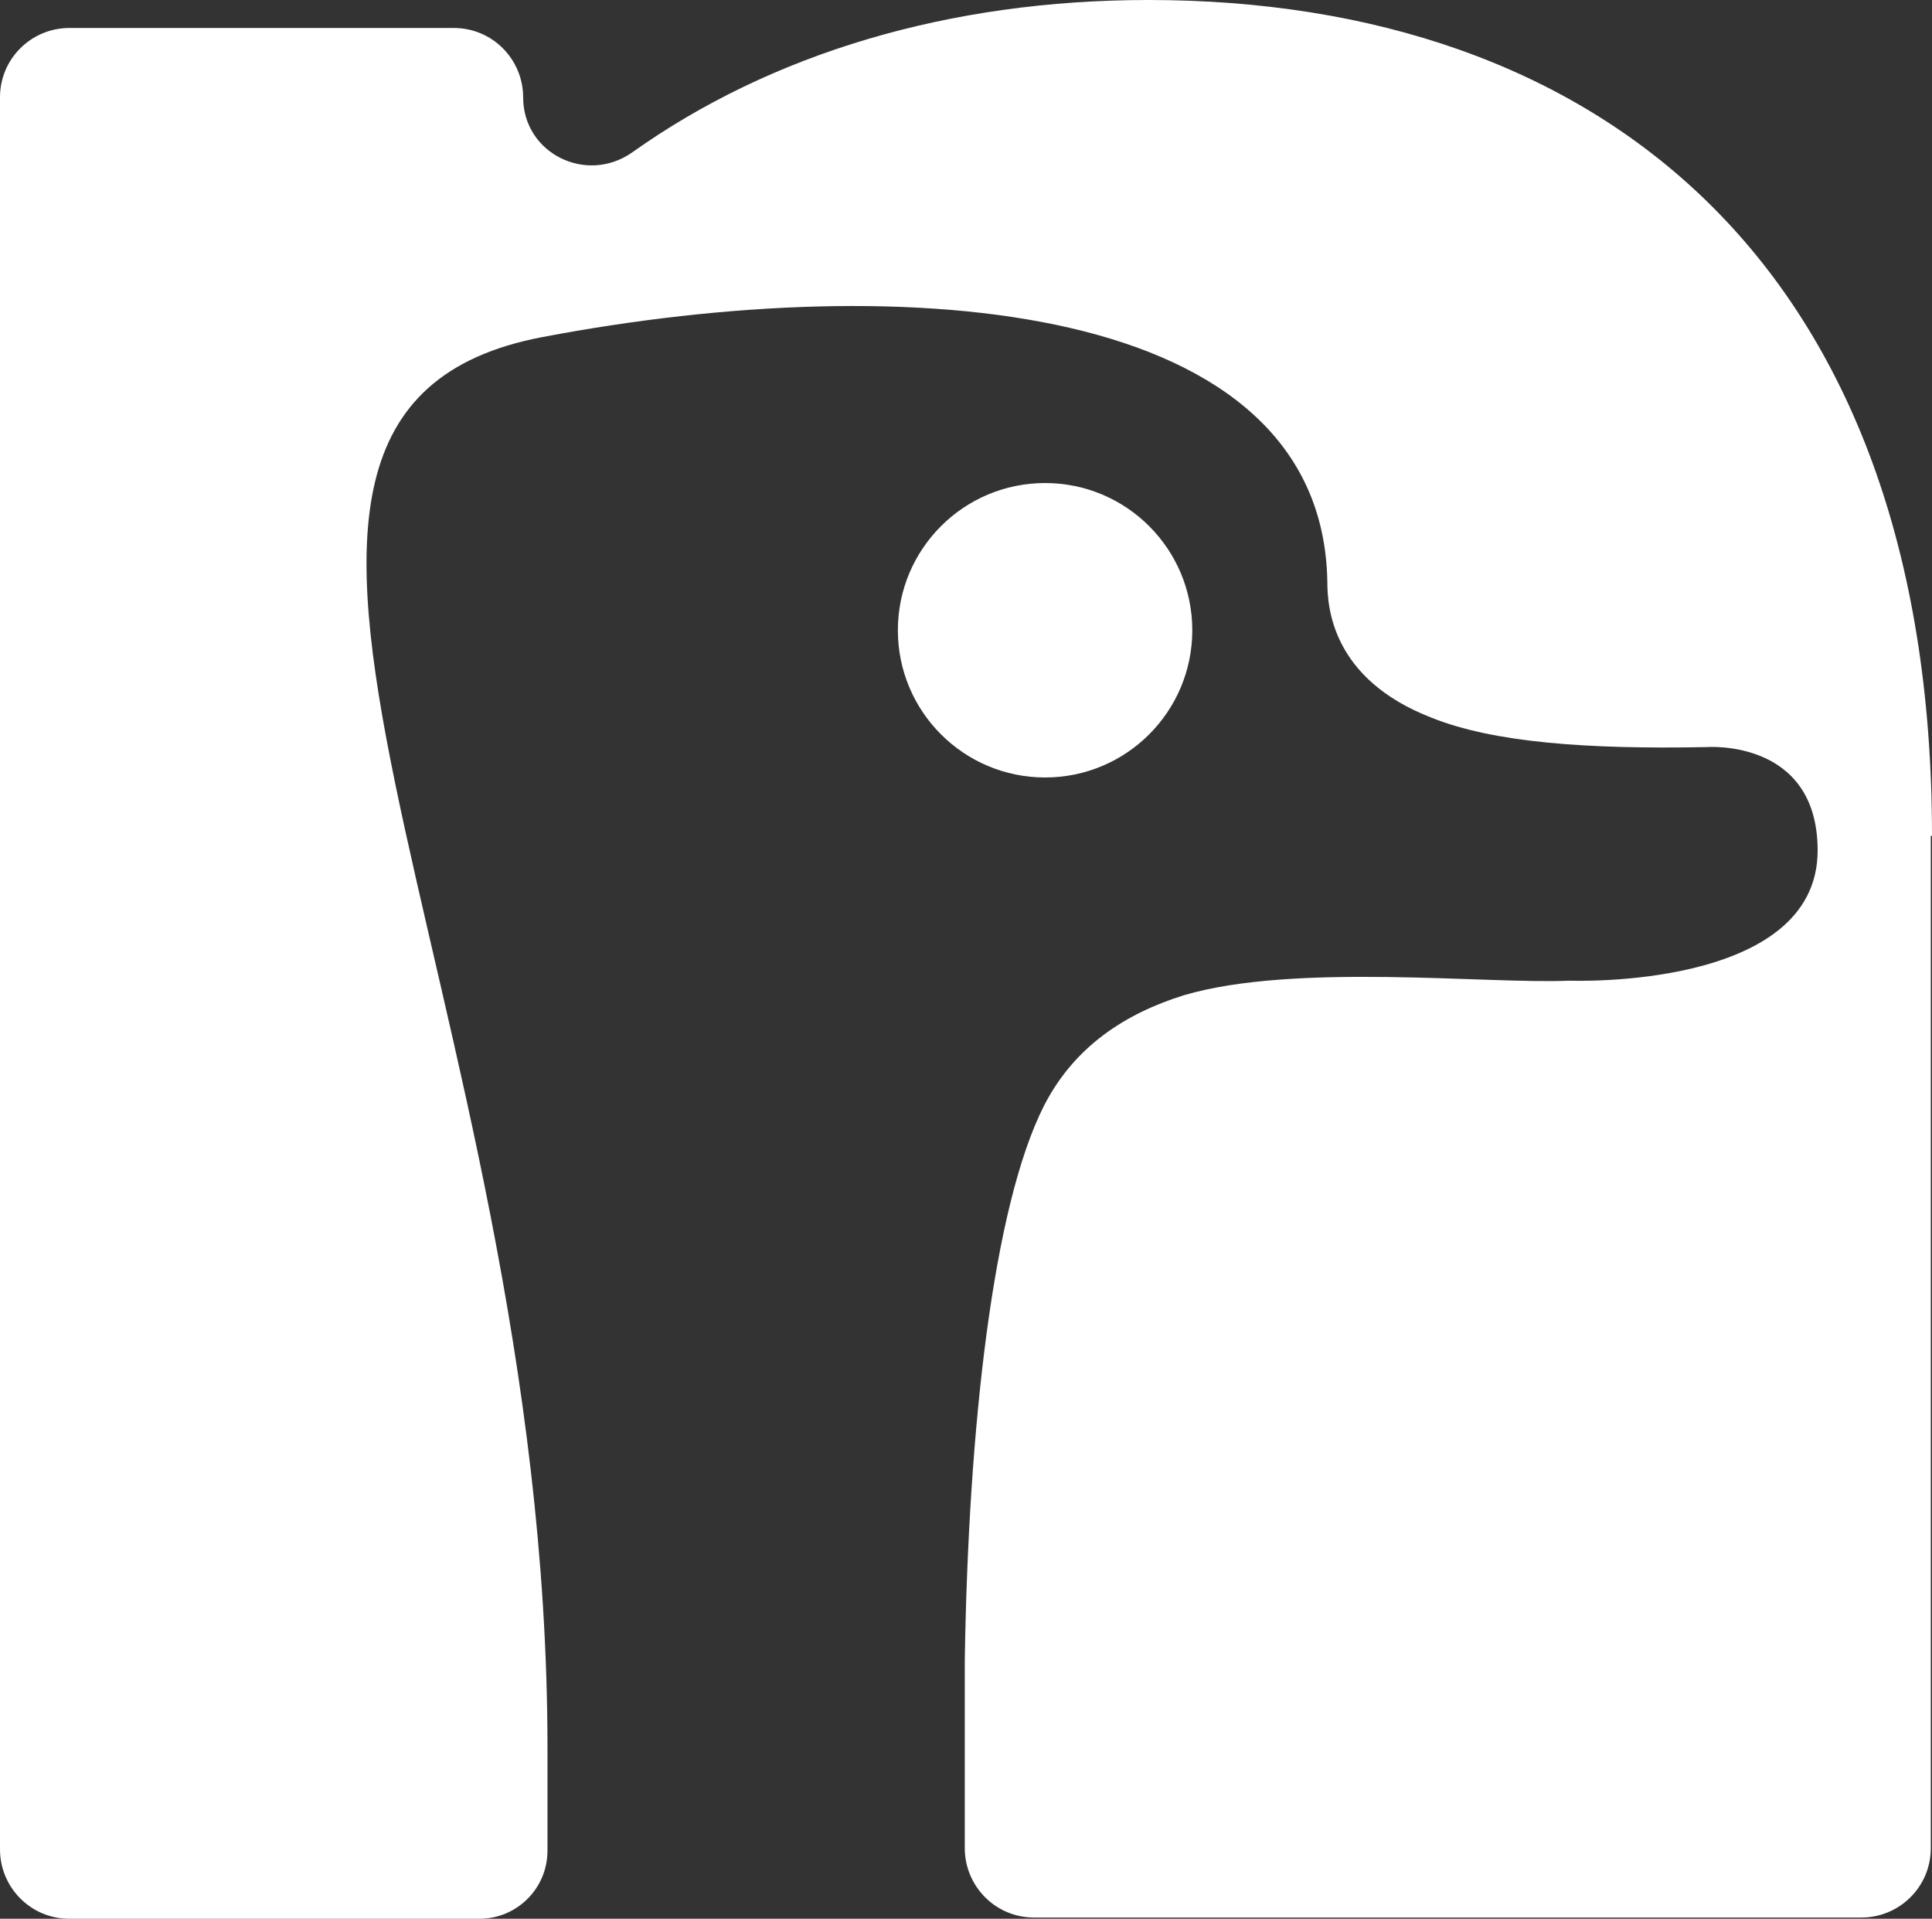
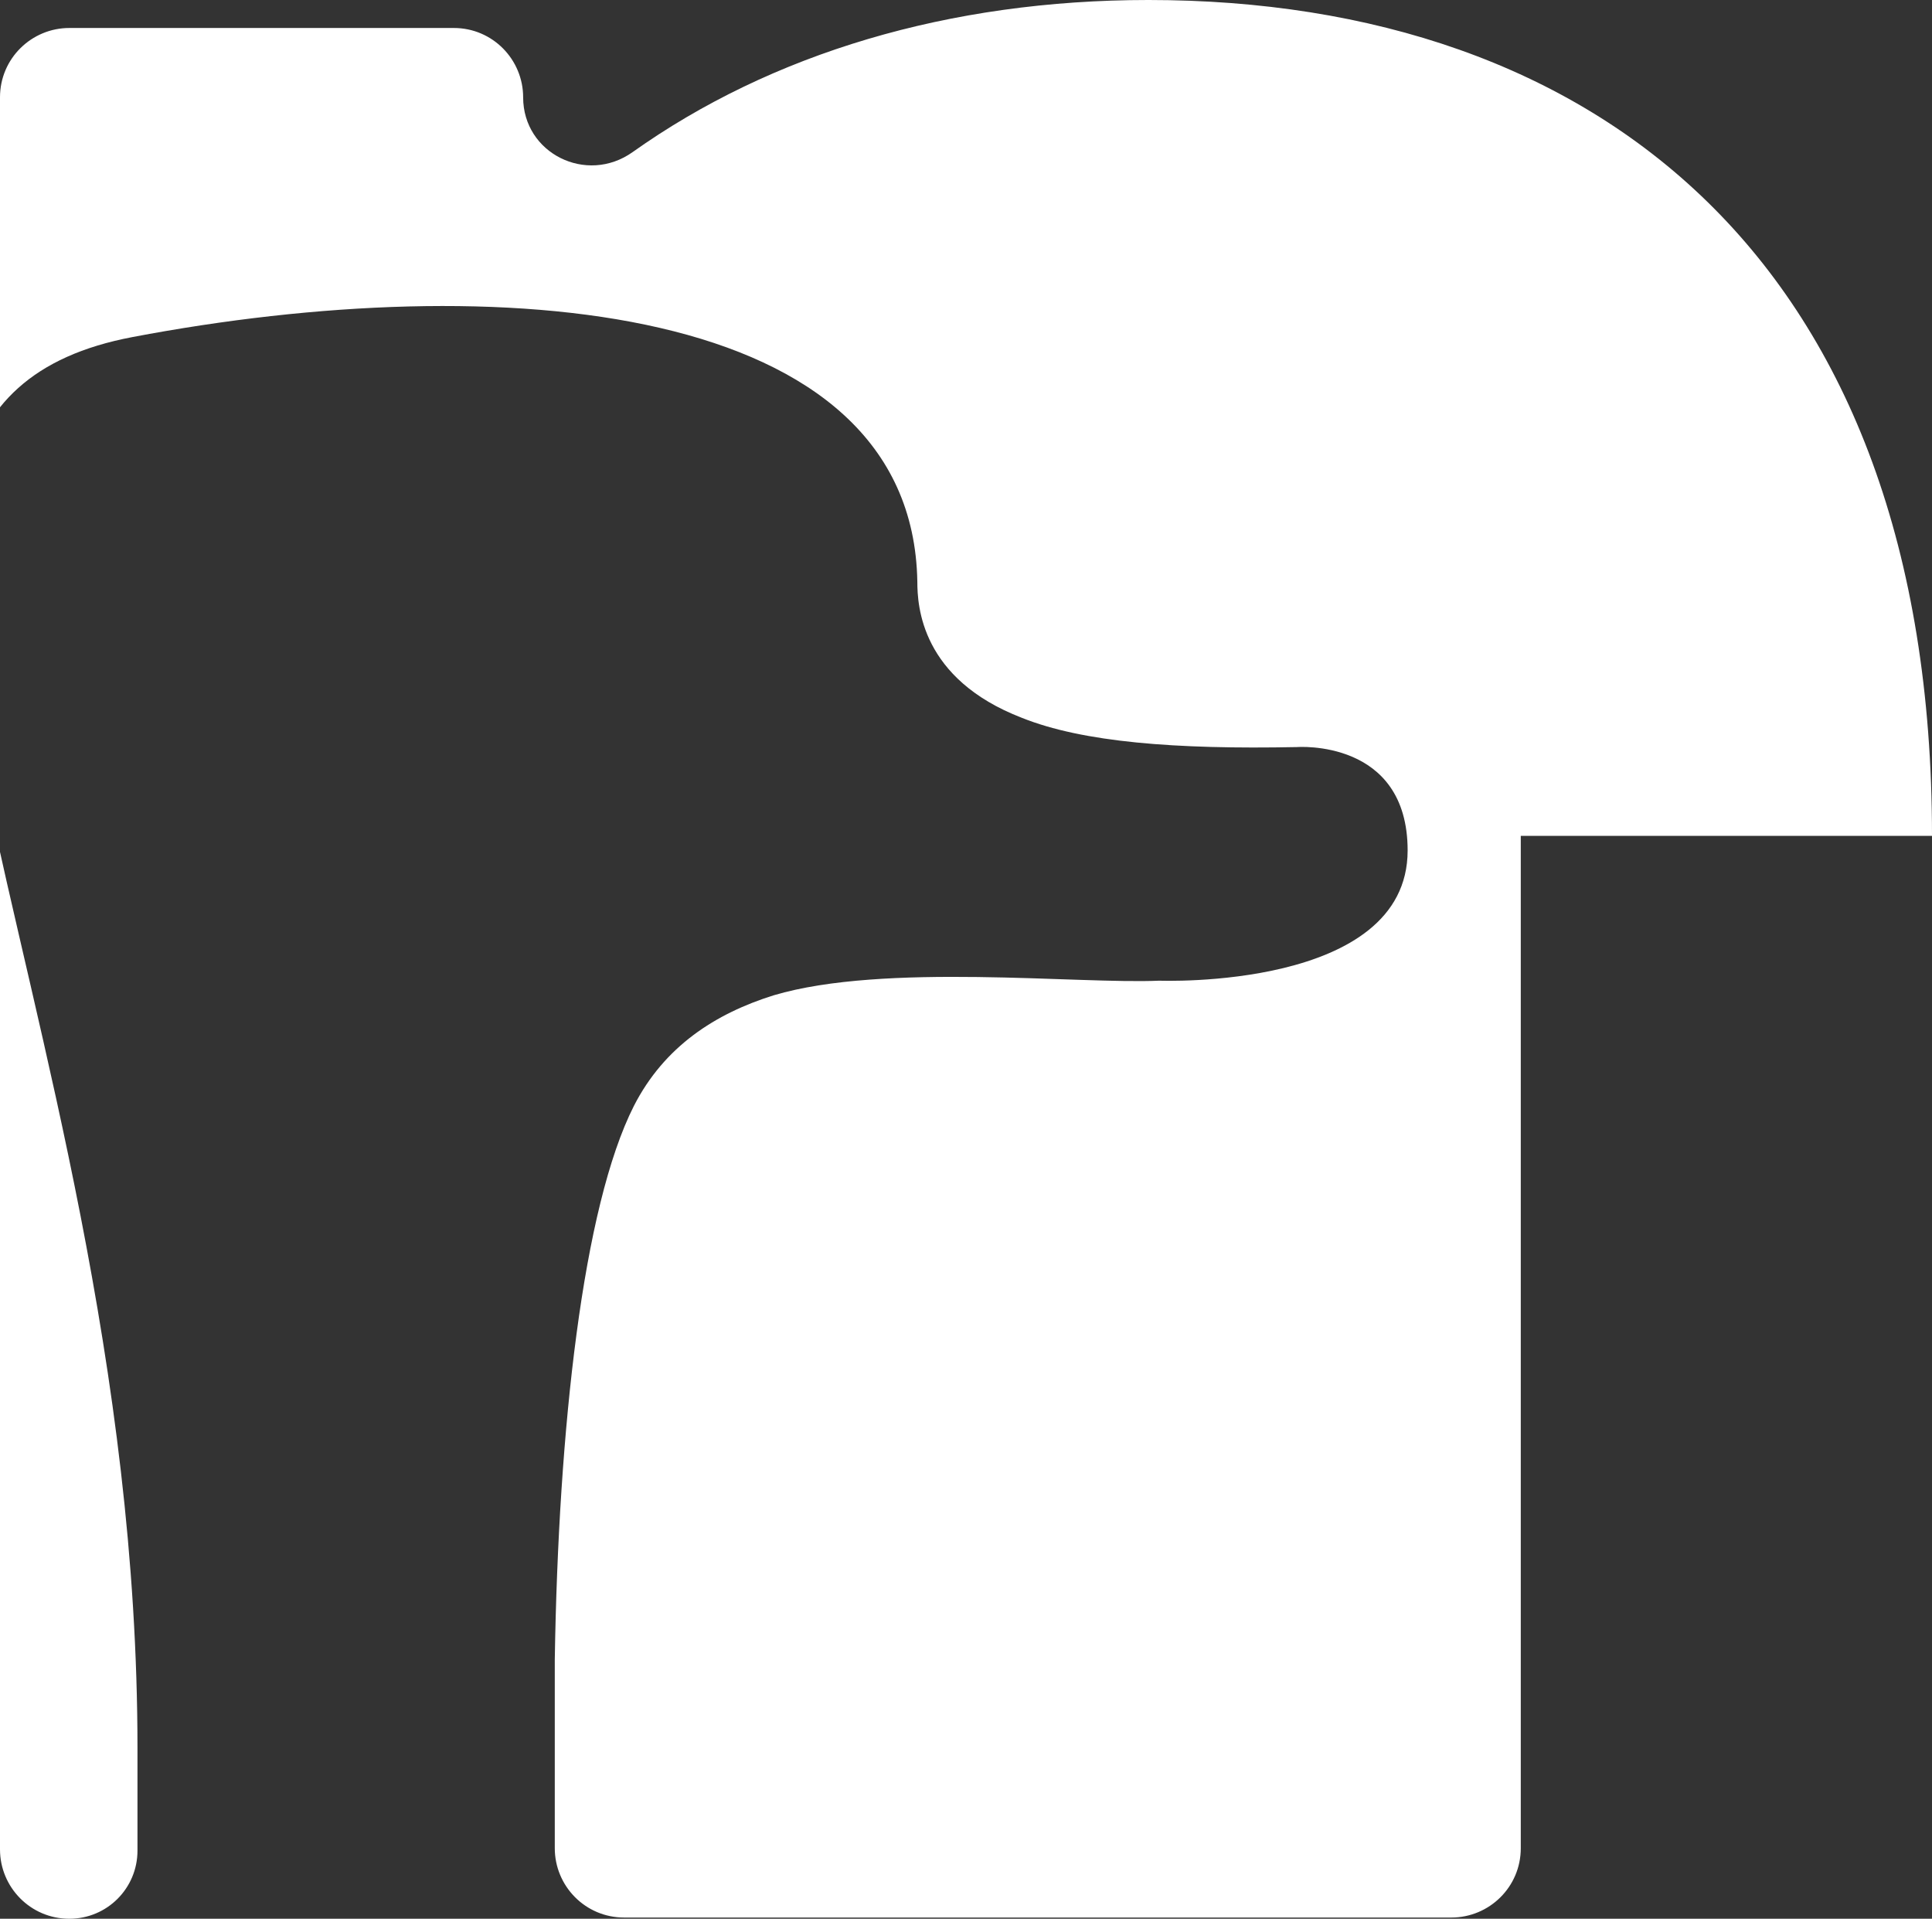
<svg xmlns="http://www.w3.org/2000/svg" xmlns:ns1="http://sodipodi.sourceforge.net/DTD/sodipodi-0.dtd" xmlns:ns2="http://www.inkscape.org/namespaces/inkscape" version="1.1" id="_8" x="0px" y="0px" viewBox="0 0 158.8 157.7" xml:space="preserve" ns1:docname="nostr-icon.svg" ns2:version="1.2.2 (732a01da63, 2022-12-09)" width="158.8" height="157.7">
  <rect x="0" y="0" width="158.8" height="157.7" fill="#333333" stroke="none" />
  <defs id="defs2057" />
  <ns1:namedview id="namedview2055" pagecolor="#ffffff" bordercolor="#000000" borderopacity="0.25" ns2:showpageshadow="2" ns2:pageopacity="0.0" ns2:pagecheckerboard="true" ns2:deskcolor="#d1d1d1" showgrid="false" ns2:zoom="1.84375" ns2:cx="-56.949153" ns2:cy="26.576271" ns2:window-width="1920" ns2:window-height="1137" ns2:window-x="1912" ns2:window-y="-8" ns2:window-maximized="1" ns2:current-layer="_8" showguides="true" />
  <style type="text/css" id="style2042">
	.st0{fill:none;}
	.st1{fill:#FFFFFF;}
	.st2{fill:#662482;}
</style>
  <g id="g2052" transform="translate(-52,-47.2)">
-     <path class="st0" d="M 0,0 V 256 H 256 V 0 Z m 231.2,159.2 c 0,20.7 0,31.1 -3.5,42.2 -4.4,12.2 -14,21.8 -26.2,26.2 -11.1,3.5 -21.5,3.5 -42.2,3.5 H 96.8 c -20.7,0 -31.1,0 -42.2,-3.5 -12.2,-4.4 -21.8,-14 -26.2,-26.2 -3.5,-11.1 -3.5,-21.5 -3.5,-42.2 V 96.8 c 0,-20.7 0,-31.1 3.5,-42.2 4.4,-12.2 14,-21.8 26.2,-26.2 11.2,-3.5 21.5,-3.5 42.2,-3.5 h 62.5 c 20.7,0 31.1,0 42.2,3.5 12.2,4.4 21.8,14 26.2,26.2 3.5,11.1 3.5,21.5 3.5,42.2 z" id="path2044" style="display:none" />
-     <circle class="st1" cx="137.9" cy="99" r="12.1" id="circle2046" style="display:inline" />
-     <path class="st1" d="m 210.8,115.9 c 0,-47.3 -27.7,-68.7 -64.4,-68.7 -16.4,0 -31,4.4 -42.4,12.5 -3.8,2.7 -9,0.1 -9,-4.5 0,-3.1 -2.5,-5.7 -5.7,-5.7 H 57.7 C 54.6,49.5 52,52 52,55.2 v 144 c 0,3.1 2.5,5.7 5.7,5.7 h 33.7 c 3.1,0 5.6,-2.5 5.6,-5.6 v -8.4 c 0,-62.8 -33.2,-109.8 -0.4,-116 30,-5.7 64.1,-3 64.5,20.1 0,2 0.3,8 8.6,11.2 5,2 12.6,2.6 22.6,2.4 0,0 9.1,-0.7 9.1,8.5 0,11.5 -20.4,10.7 -20.4,10.7 -6.7,0.3 -22.6,-1.5 -31.7,1.2 -4.8,1.5 -9,4.2 -11.5,9.1 -4.2,8.3 -6.2,26.5 -6.5,45.5 v 15.5 c 0,3.1 2.5,5.7 5.7,5.7 h 68 c 3.1,0 5.7,-2.5 5.7,-5.7 v 0 -83.2 z" id="path2048" style="display:inline" />
-     <path class="st2" d="M 227.6,54.6 C 223.2,42.4 213.6,32.8 201.4,28.4 190.3,24.9 179.9,24.9 159.2,24.9 H 96.8 c -20.7,0 -31.1,0 -42.2,3.5 -12.2,4.4 -21.8,14 -26.2,26.2 -3.5,11.2 -3.5,21.5 -3.5,42.2 v 62.5 c 0,20.7 0,31.1 3.5,42.2 4.4,12.2 14,21.8 26.2,26.2 11.2,3.5 21.5,3.5 42.2,3.5 h 62.5 c 20.7,0 31.1,0 42.2,-3.5 12.2,-4.4 21.8,-14 26.2,-26.2 3.5,-11.1 3.5,-21.5 3.5,-42.2 V 96.8 c 0,-20.7 0,-31.1 -3.6,-42.2 z m -22.5,150.2 h -68 c -3.1,0 -5.7,-2.5 -5.7,-5.7 v -15.5 c 0.3,-19 2.3,-37.2 6.5,-45.5 2.5,-5 6.7,-7.7 11.5,-9.1 9,-2.7 24.9,-0.9 31.7,-1.2 0,0 20.4,0.8 20.4,-10.7 0,-9.3 -9.1,-8.5 -9.1,-8.5 -10,0.3 -17.7,-0.4 -22.6,-2.4 -8.3,-3.3 -8.6,-9.2 -8.6,-11.2 -0.4,-23.1 -34.5,-25.9 -64.5,-20.1 -32.8,6.2 0.4,53.3 0.4,116 v 8.4 c -0.1,3.1 -2.5,5.6 -5.6,5.6 H 57.7 c -3.1,0 -5.7,-2.5 -5.7,-5.7 v -144 c 0,-3.1 2.5,-5.7 5.7,-5.7 h 31.7 c 3.1,0 5.7,2.5 5.7,5.7 0,4.7 5.2,7.2 9,4.5 11.4,-8.2 26,-12.5 42.4,-12.5 36.7,0 64.4,21.4 64.4,68.7 v 83.2 0 c -0.1,3.2 -2.6,5.7 -5.8,5.7 z M 125.7,99 c 0,-6.7 5.4,-12.1 12.1,-12.1 6.7,0 12.2,5.4 12.2,12.1 0,6.7 -5.4,12.1 -12.1,12.1 -6.7,0 -12.2,-5.3 -12.2,-12.1 z" id="path2050" style="display:none" />
+     <path class="st1" d="m 210.8,115.9 c 0,-47.3 -27.7,-68.7 -64.4,-68.7 -16.4,0 -31,4.4 -42.4,12.5 -3.8,2.7 -9,0.1 -9,-4.5 0,-3.1 -2.5,-5.7 -5.7,-5.7 H 57.7 C 54.6,49.5 52,52 52,55.2 v 144 c 0,3.1 2.5,5.7 5.7,5.7 c 3.1,0 5.6,-2.5 5.6,-5.6 v -8.4 c 0,-62.8 -33.2,-109.8 -0.4,-116 30,-5.7 64.1,-3 64.5,20.1 0,2 0.3,8 8.6,11.2 5,2 12.6,2.6 22.6,2.4 0,0 9.1,-0.7 9.1,8.5 0,11.5 -20.4,10.7 -20.4,10.7 -6.7,0.3 -22.6,-1.5 -31.7,1.2 -4.8,1.5 -9,4.2 -11.5,9.1 -4.2,8.3 -6.2,26.5 -6.5,45.5 v 15.5 c 0,3.1 2.5,5.7 5.7,5.7 h 68 c 3.1,0 5.7,-2.5 5.7,-5.7 v 0 -83.2 z" id="path2048" style="display:inline" />
  </g>
</svg>